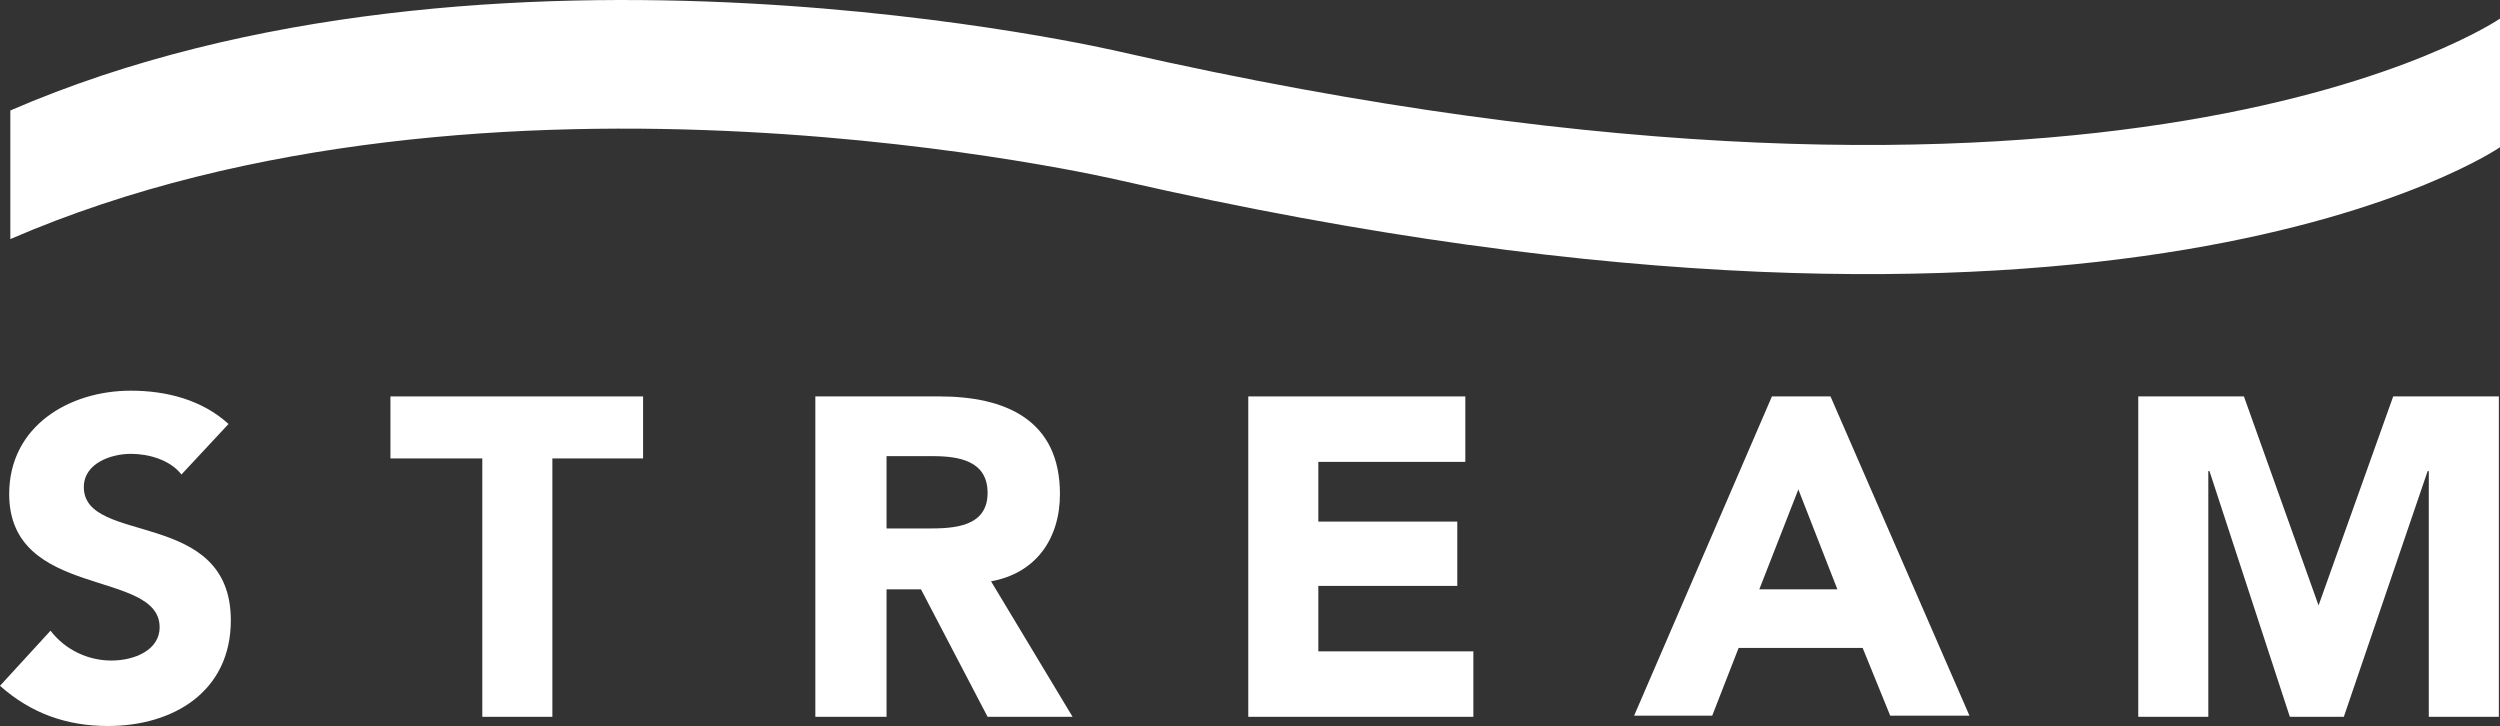
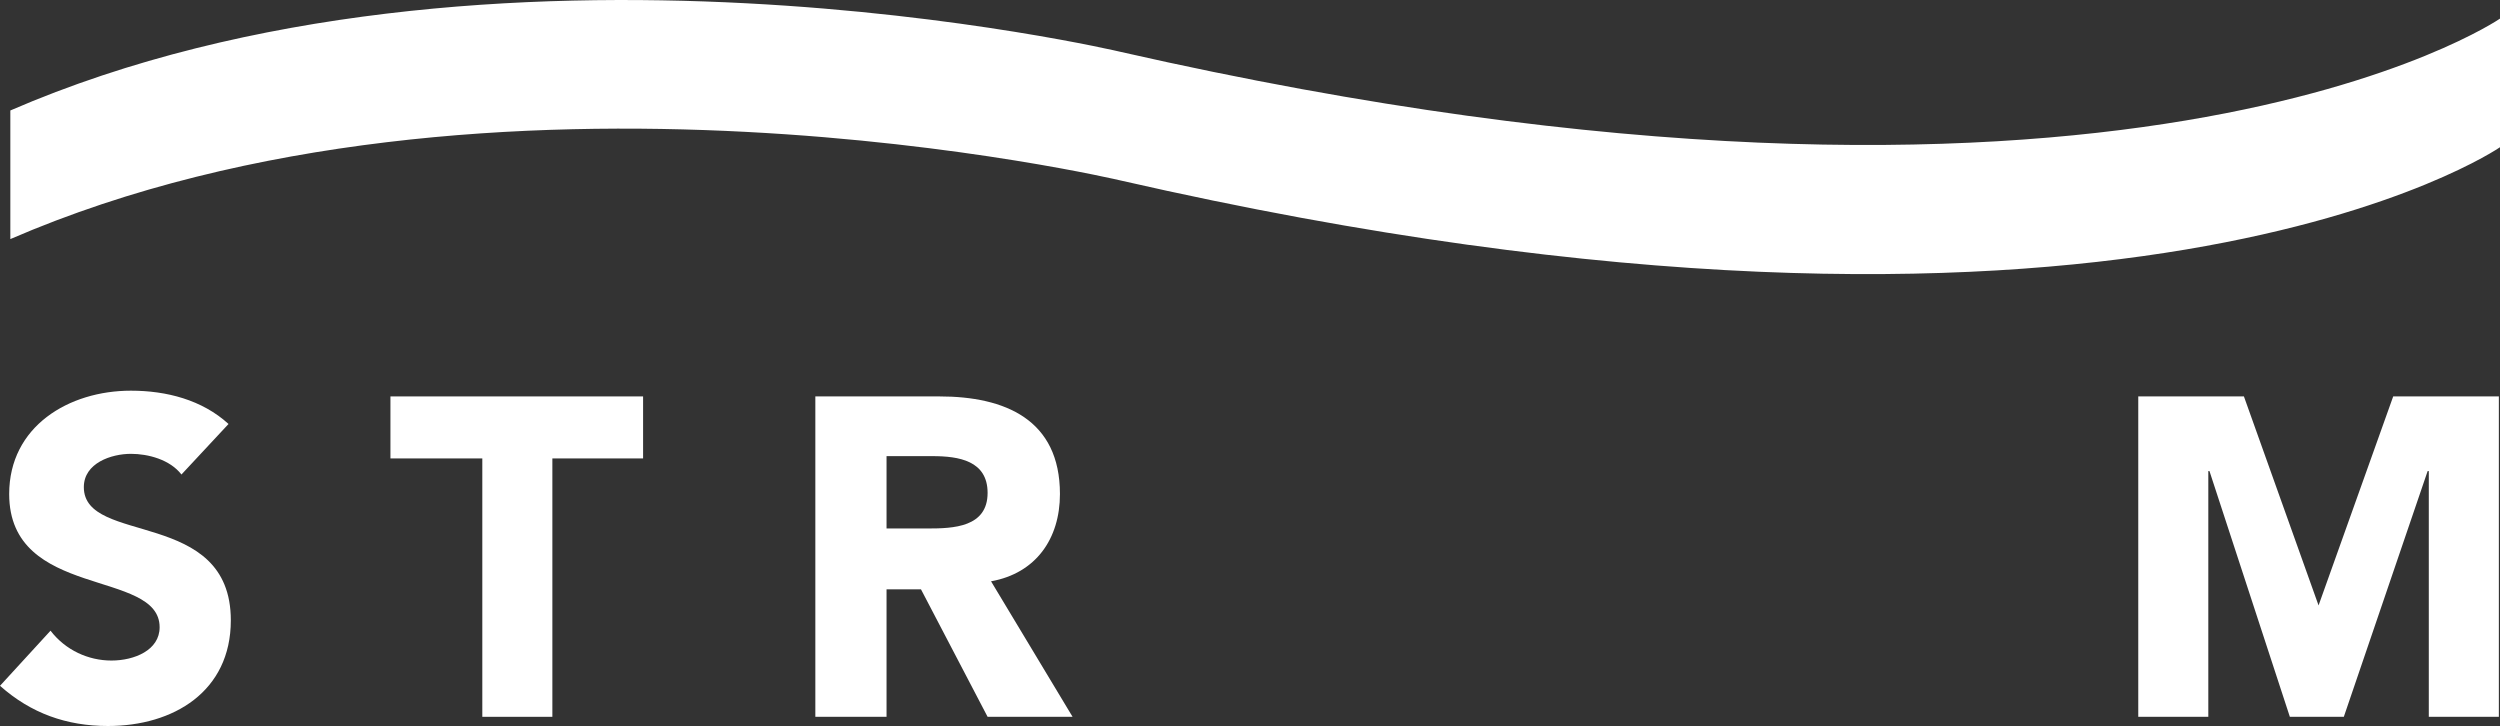
<svg xmlns="http://www.w3.org/2000/svg" id="uuid-cb2b3ff3-5154-4767-93b2-50ad1283c823" data-name="Layer 1" width="217.7" height="63.22" viewBox="0 0 217.7 63.22">
  <rect x="0" y="0" width="217.7" height="63.22" fill="#333333" stroke="none" />
  <defs>
    <style>
      .uuid-fd19dc3c-b91e-4f9d-a5e1-e7faf05c2fc5 {
        fill: #fff;
      }
    </style>
  </defs>
  <path class="uuid-fd19dc3c-b91e-4f9d-a5e1-e7faf05c2fc5" d="m15.8,41.32c-1-1.3-2.9-1.8-4.4-1.8-1.7,0-4.1.8-4.1,2.9,0,5.1,12.8,1.8,12.8,11.6,0,6.2-5,9.2-10.7,9.2-3.6,0-6.7-1.1-9.4-3.5l4.4-4.8c1.3,1.7,3.3,2.6,5.3,2.6s4.2-.9,4.2-2.9c0-5.1-13.1-2.4-13.1-11.6,0-5.9,5.2-9,10.6-9,3.1,0,6.2.8,8.5,2.9l-4.1,4.4Z" />
  <polygon class="uuid-fd19dc3c-b91e-4f9d-a5e1-e7faf05c2fc5" points="42 39.92 34 39.92 34 34.52 56 34.52 56 39.92 48.1 39.92 48.1 62.42 42 62.42 42 39.92" />
  <path class="uuid-fd19dc3c-b91e-4f9d-a5e1-e7faf05c2fc5" d="m71,34.52h10.8c5.7,0,10.5,2,10.5,8.5,0,3.9-2.1,6.9-6,7.6l7.1,11.8h-7.4l-5.8-11.1h-3v11.1h-6.2v-27.9Zm6.2,11.5h3.6c2.2,0,5.2-.1,5.2-3.1,0-2.8-2.5-3.2-4.8-3.2h-4s0,6.3,0,6.3Z" />
-   <polygon class="uuid-fd19dc3c-b91e-4f9d-a5e1-e7faf05c2fc5" points="108.7 34.52 127.6 34.52 127.6 40.22 114.8 40.22 114.8 45.42 126.9 45.42 126.9 51.02 114.8 51.02 114.8 56.72 128.3 56.72 128.3 62.42 108.7 62.42 108.7 34.52" />
-   <path class="uuid-fd19dc3c-b91e-4f9d-a5e1-e7faf05c2fc5" d="m154.3,34.52h5.1l12.1,27.8h-6.9l-2.4-5.9h-10.8l-2.3,5.9h-6.8l12-27.8Zm2.3,8.1l-3.4,8.7h6.8l-3.4-8.7Z" />
  <polygon class="uuid-fd19dc3c-b91e-4f9d-a5e1-e7faf05c2fc5" points="186.2 34.52 195.4 34.52 201.9 52.72 201.9 52.72 208.4 34.52 217.6 34.52 217.6 62.42 211.5 62.42 211.5 41.02 211.4 41.02 204.1 62.42 199.4 62.42 192.4 41.02 192.3 41.02 192.3 62.42 186.2 62.42 186.2 34.52" />
  <path class="uuid-fd19dc3c-b91e-4f9d-a5e1-e7faf05c2fc5" d="m217.7,1.62s-33,22.7-120.1,2.9c0,0-54.9-13-96.7,5.1v11.2C42.7,2.72,97.6,15.72,97.6,15.72c87.1,19.9,120.1-2.9,120.1-2.9V1.62Z" />
</svg>